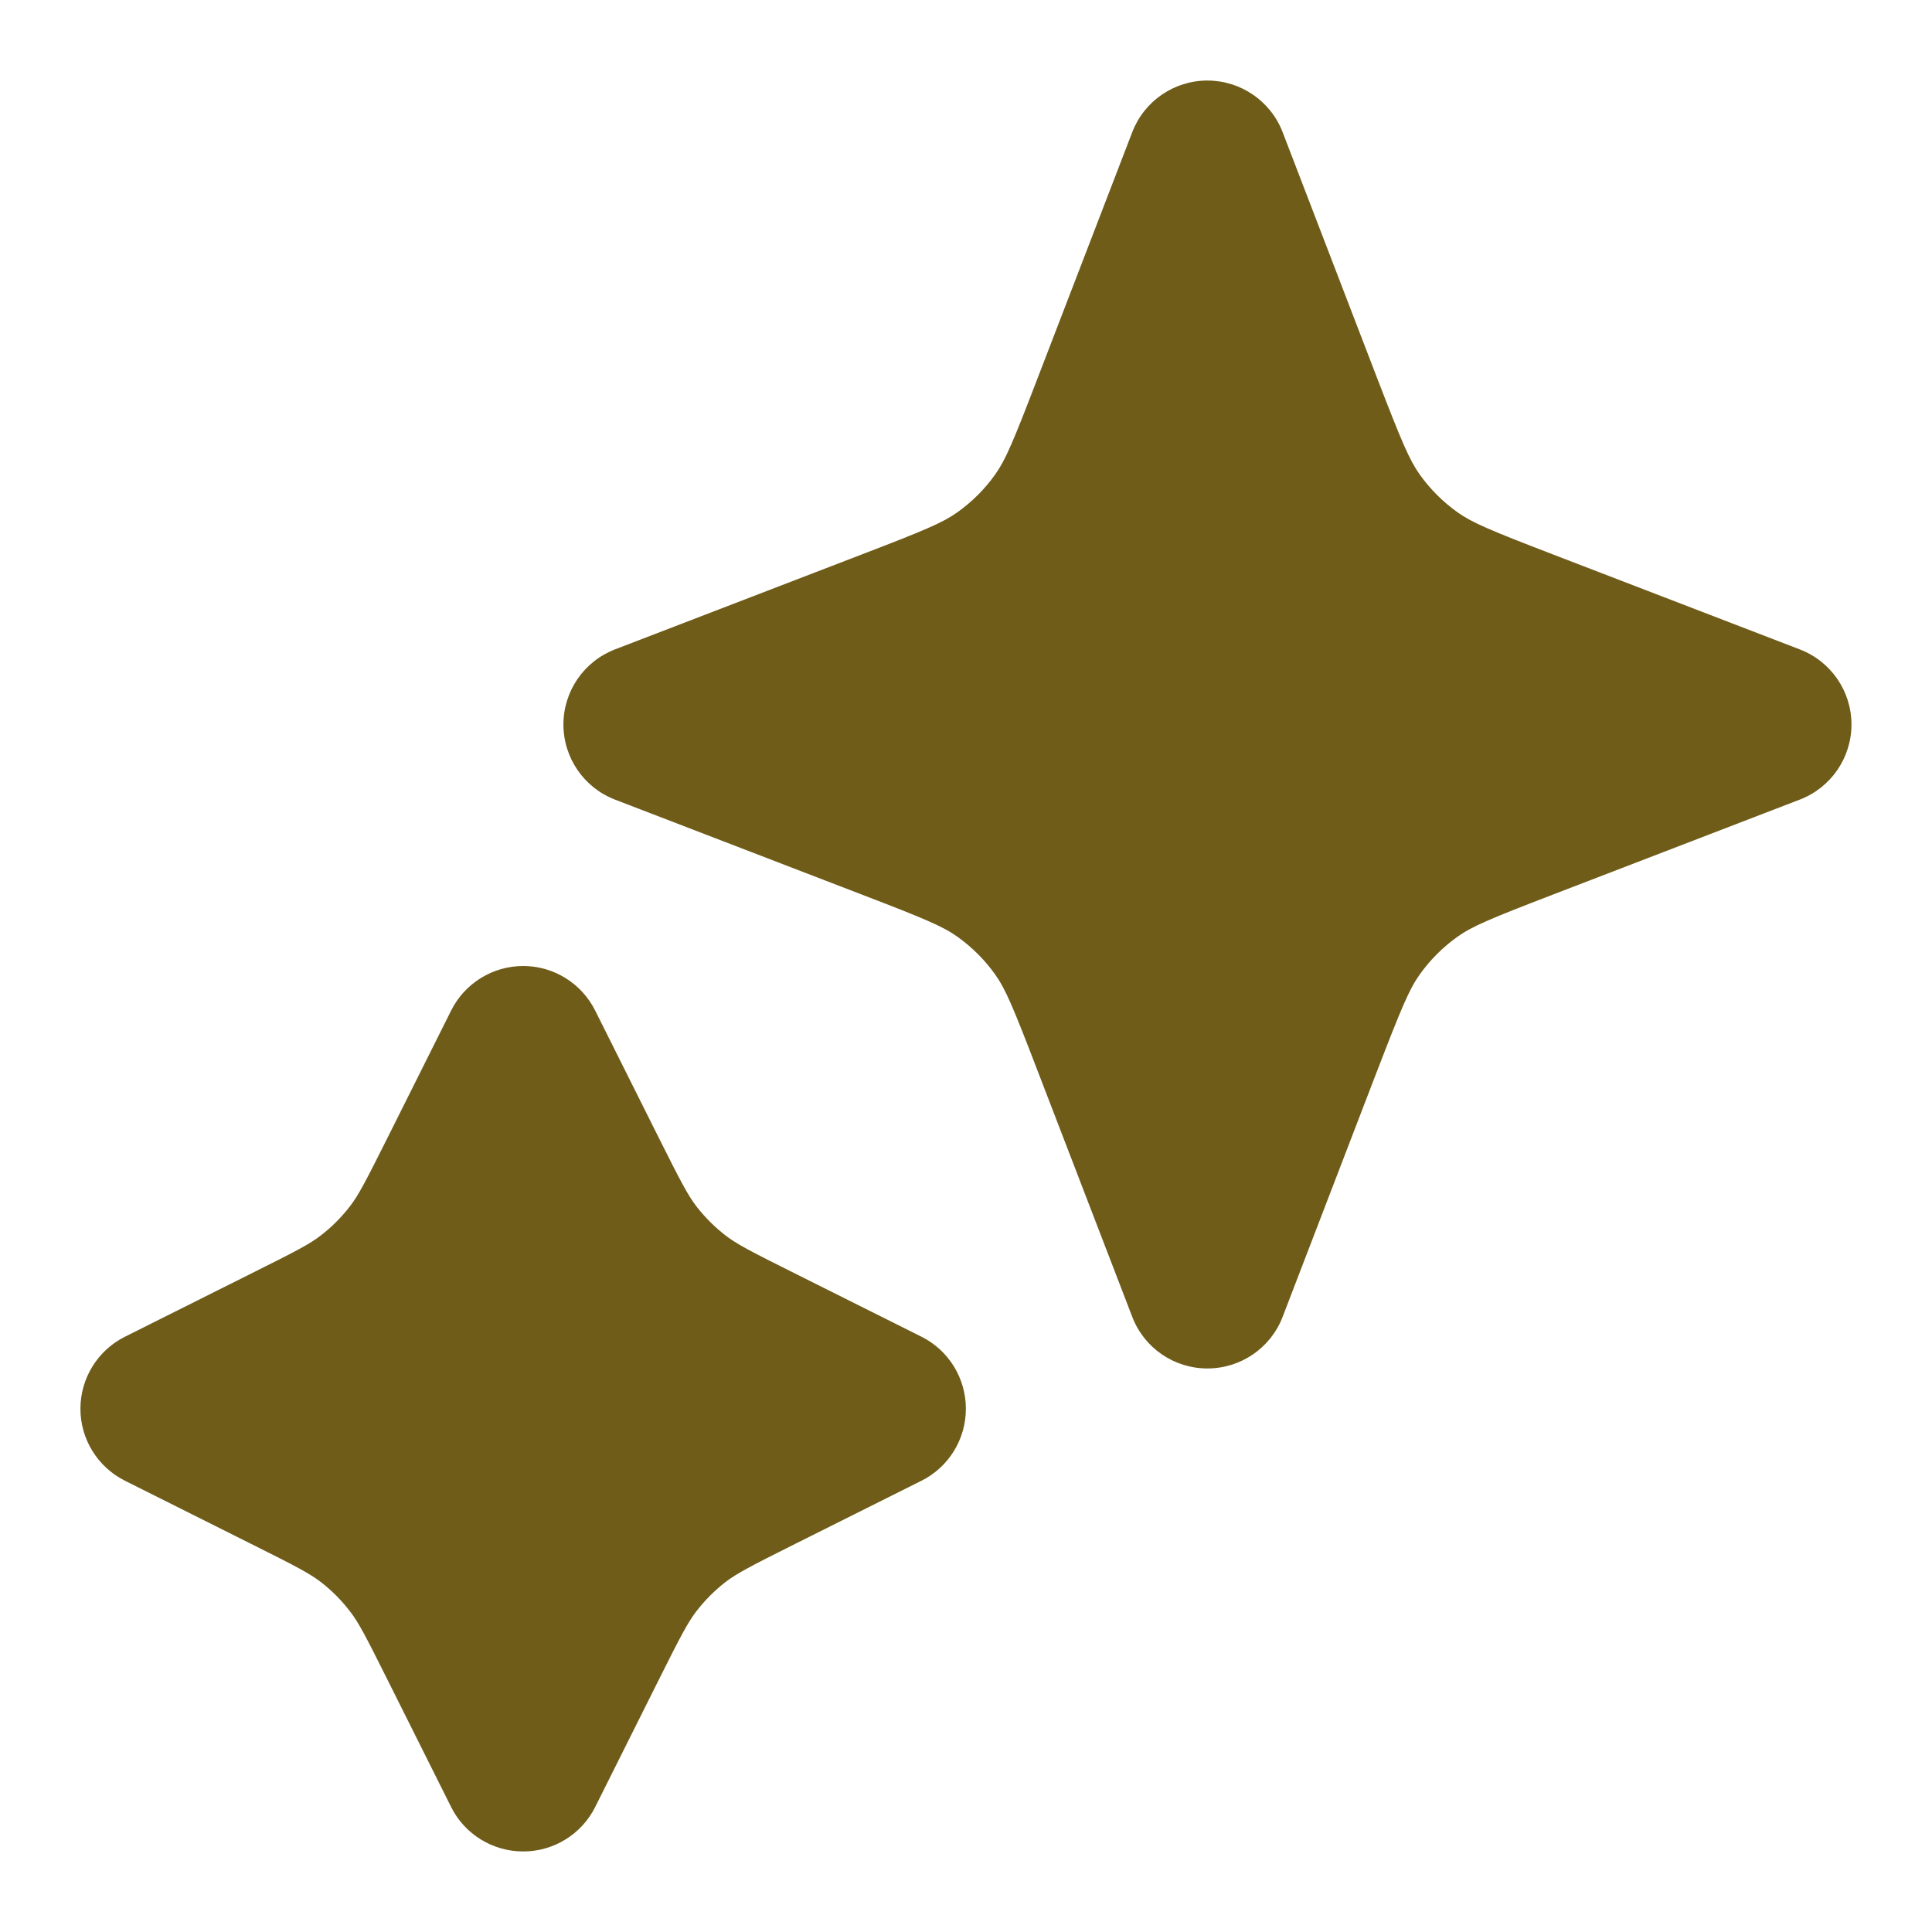
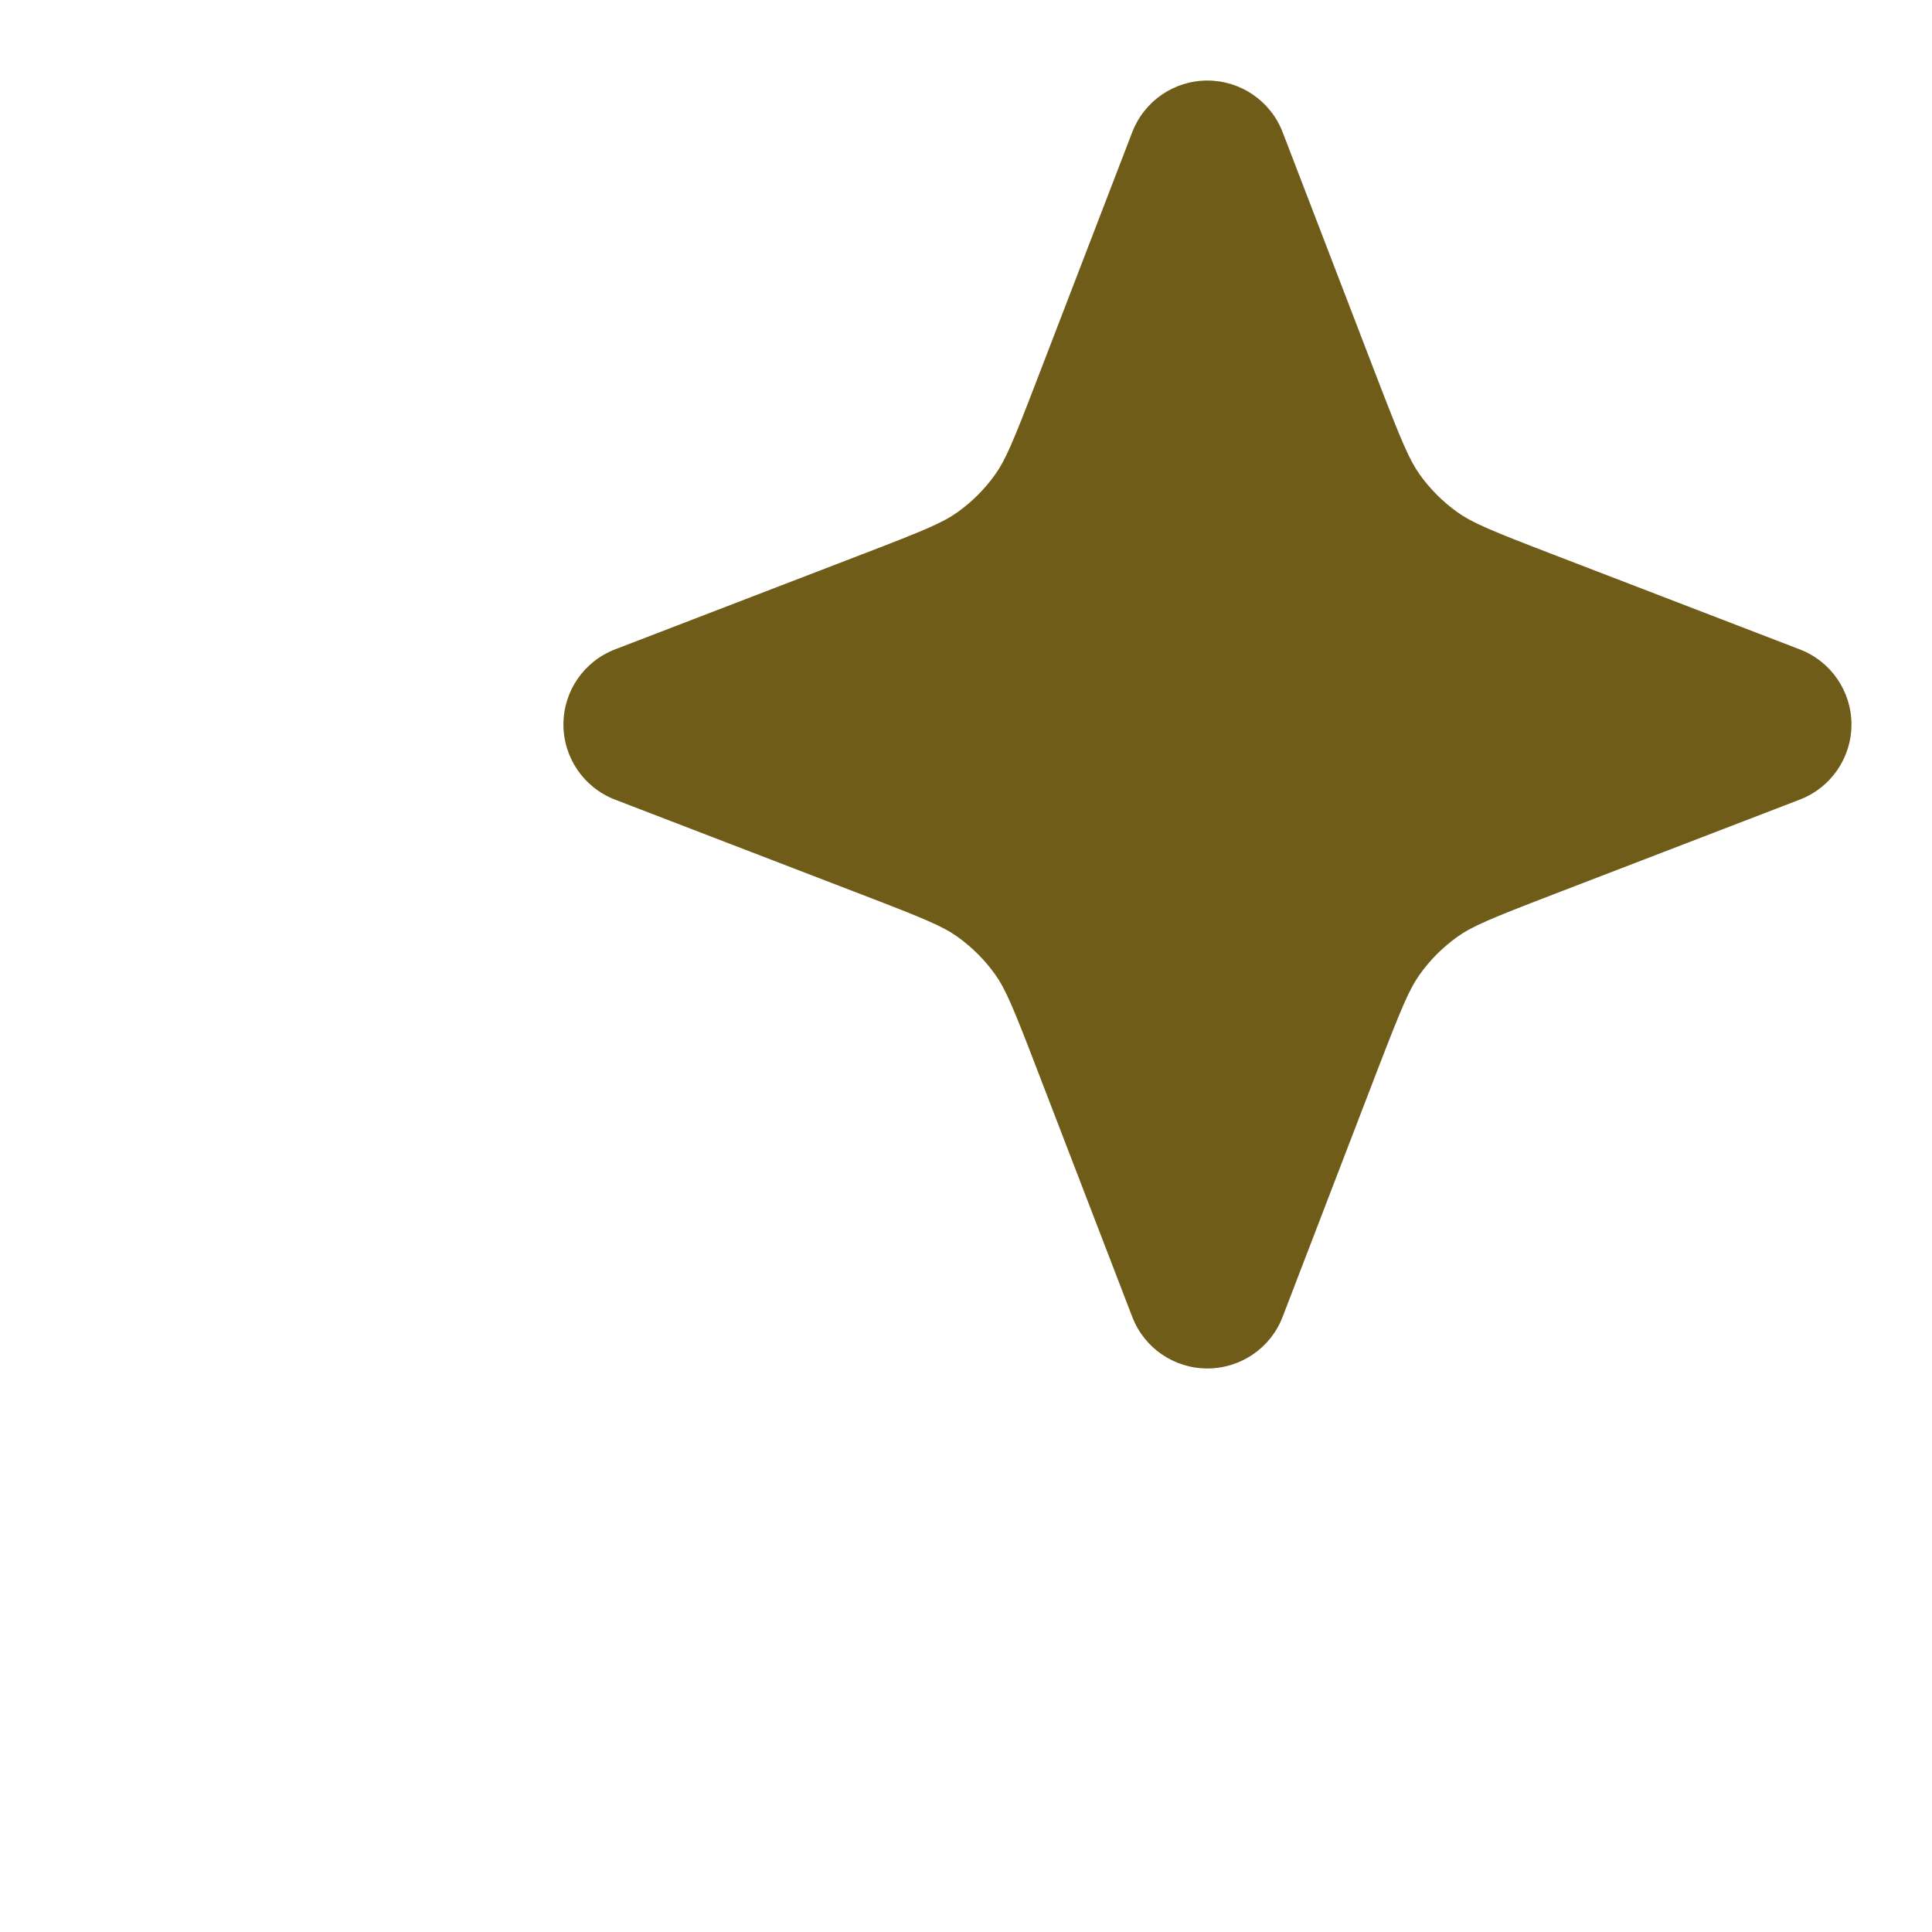
<svg xmlns="http://www.w3.org/2000/svg" width="16" height="16" viewBox="0 0 16 16" fill="none">
  <path d="M10.622 1.094C10.523 0.837 10.275 0.667 9.999 0.667C9.723 0.667 9.476 0.837 9.377 1.094L8.591 3.137C8.391 3.658 8.328 3.808 8.242 3.929C8.156 4.05 8.05 4.156 7.928 4.243C7.807 4.329 7.657 4.392 7.136 4.592L5.093 5.378C4.836 5.477 4.666 5.724 4.666 6C4.666 6.276 4.836 6.523 5.093 6.622L7.136 7.408C7.657 7.608 7.807 7.671 7.928 7.757C8.05 7.844 8.156 7.95 8.242 8.071C8.328 8.192 8.391 8.342 8.591 8.863L9.377 10.906C9.476 11.164 9.723 11.333 9.999 11.333C10.275 11.333 10.523 11.164 10.622 10.906L11.407 8.863C11.608 8.342 11.671 8.192 11.757 8.071C11.843 7.95 11.949 7.844 12.071 7.757C12.192 7.671 12.342 7.608 12.862 7.408L14.905 6.622C15.163 6.523 15.333 6.276 15.333 6C15.333 5.724 15.163 5.477 14.905 5.378L12.862 4.592C12.342 4.392 12.192 4.329 12.071 4.243C11.949 4.156 11.843 4.05 11.757 3.929C11.671 3.808 11.608 3.658 11.407 3.137L10.622 1.094Z" fill="#6F5C19" />
-   <path d="M4.929 8.369C4.816 8.143 4.585 8 4.333 8C4.08 8 3.849 8.143 3.736 8.369L3.213 9.415C3.025 9.791 2.968 9.9 2.898 9.99C2.828 10.081 2.747 10.162 2.656 10.232C2.566 10.302 2.457 10.359 2.08 10.547L1.035 11.07C0.809 11.183 0.666 11.414 0.666 11.667C0.666 11.919 0.809 12.15 1.035 12.263L2.08 12.786C2.457 12.974 2.566 13.032 2.656 13.101C2.747 13.171 2.828 13.253 2.898 13.344C2.968 13.434 3.025 13.542 3.213 13.919L3.736 14.965C3.849 15.191 4.08 15.333 4.333 15.333C4.585 15.333 4.816 15.191 4.929 14.965L5.452 13.919C5.64 13.542 5.698 13.434 5.767 13.344C5.837 13.253 5.919 13.171 6.009 13.101C6.1 13.032 6.208 12.974 6.585 12.786L7.631 12.263C7.857 12.15 7.999 11.919 7.999 11.667C7.999 11.414 7.857 11.183 7.631 11.07L6.585 10.547C6.208 10.359 6.1 10.302 6.009 10.232C5.919 10.162 5.837 10.081 5.767 9.99C5.698 9.9 5.64 9.791 5.452 9.415L4.929 8.369Z" fill="#6F5C19" />
</svg>